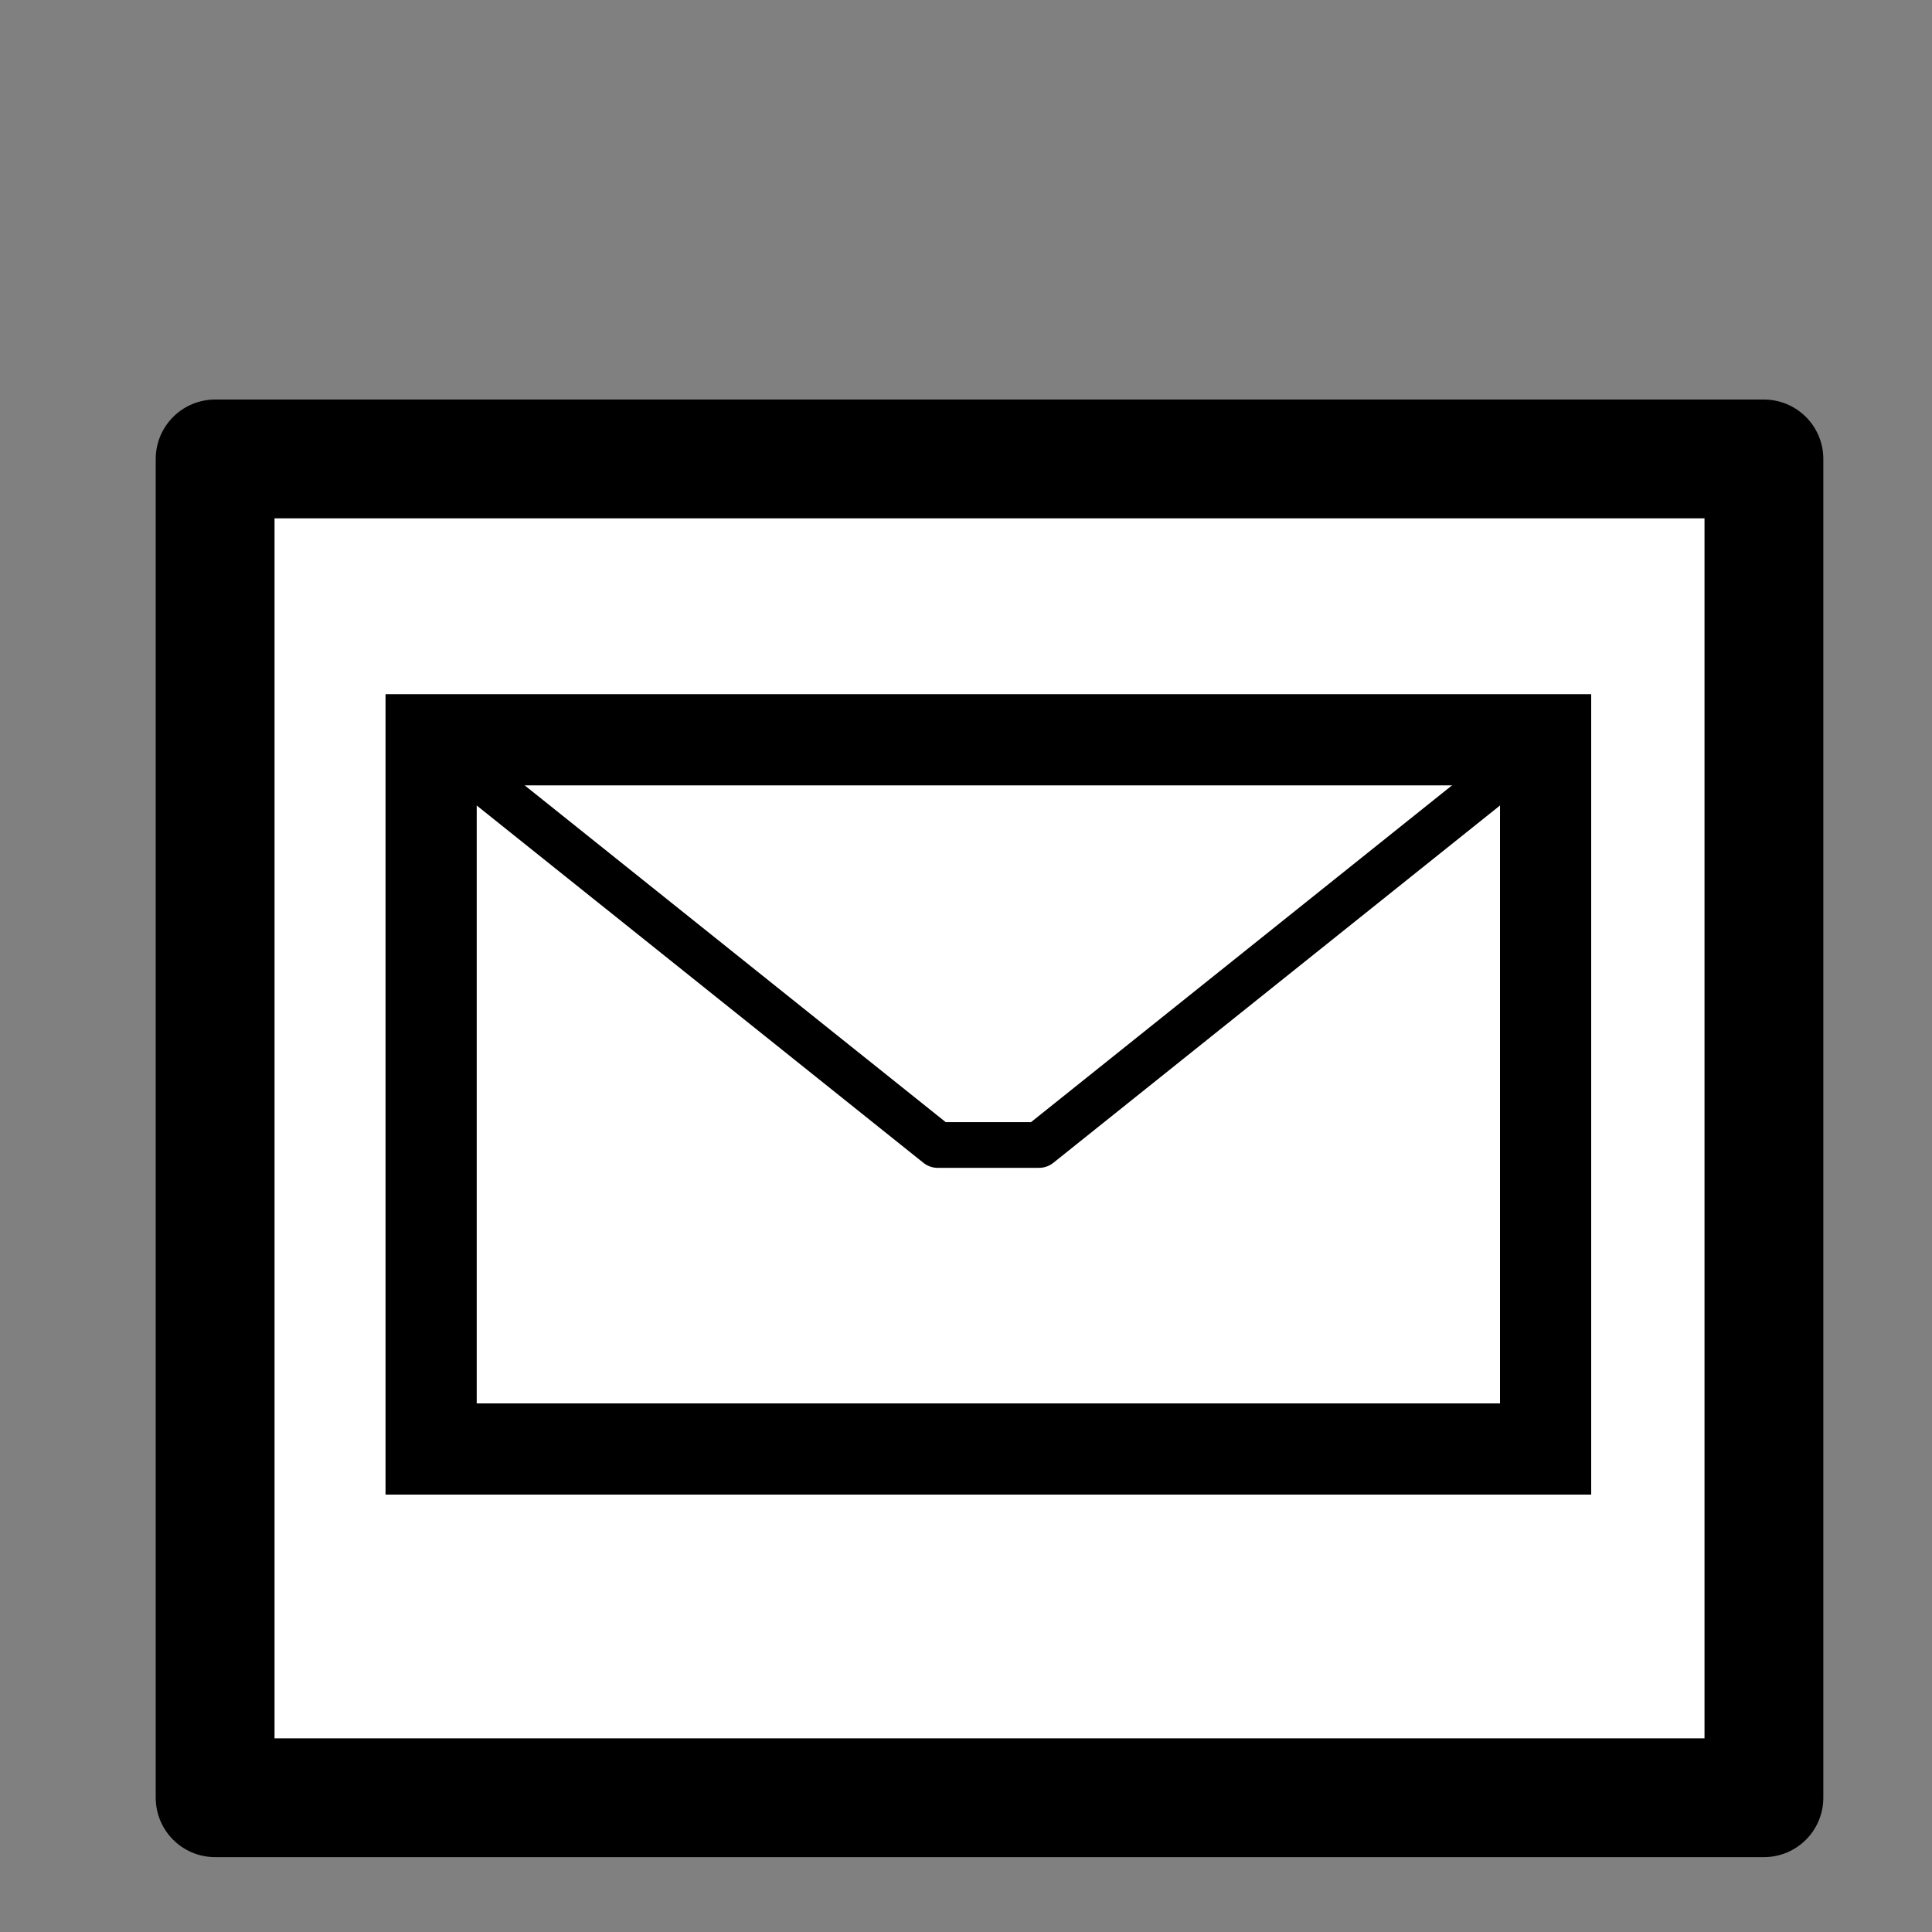
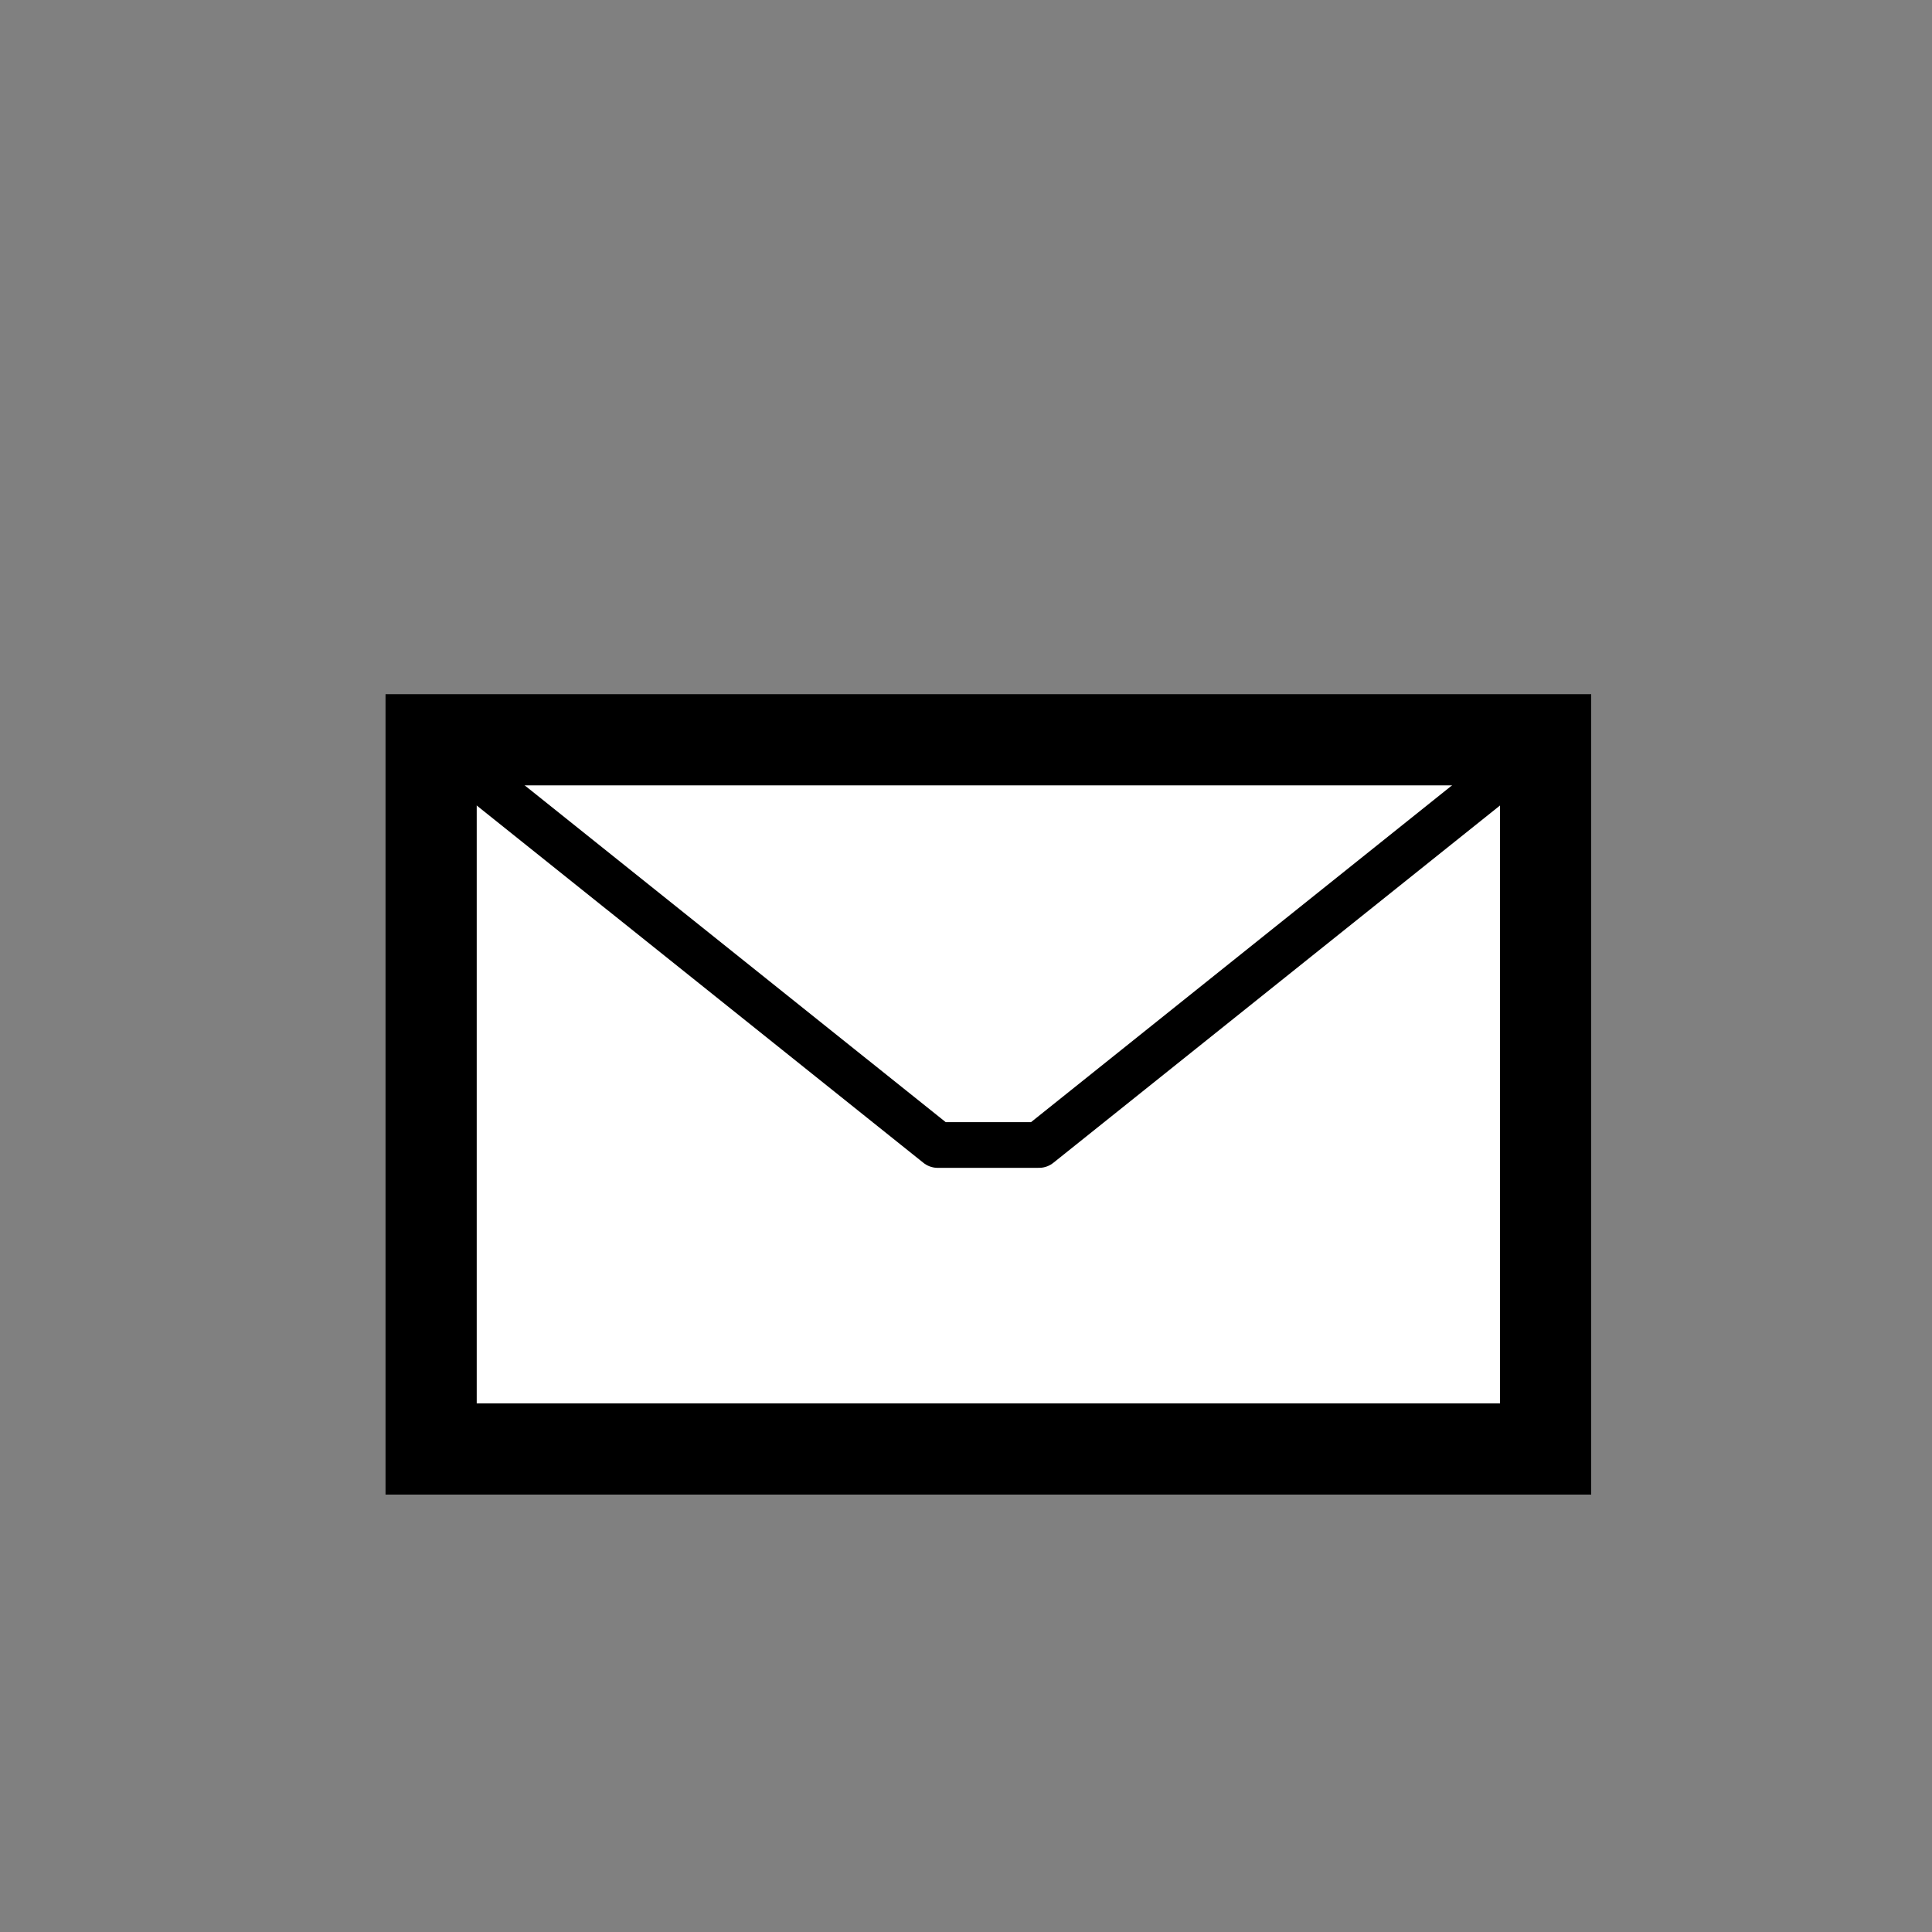
<svg xmlns="http://www.w3.org/2000/svg" xmlns:ns1="http://sodipodi.sourceforge.net/DTD/sodipodi-0.dtd" xmlns:ns2="http://www.inkscape.org/namespaces/inkscape" version="1.0" x="0" y="0" width="20" height="20" id="svg644" xml:space="preserve" ns1:version="0.32" ns2:version="0.48.5 r10040" ns1:docname="BGM_Poshta.svg">
  <rect width="100%" height="100%" fill="#808080" stroke="none" />
  <defs id="defs5" />
  <ns1:namedview ns2:window-height="706" ns2:window-width="1366" ns2:pageshadow="2" ns2:pageopacity="0.0" borderopacity="1.0" bordercolor="#666666" pagecolor="#ffffff" id="base" ns2:zoom="17.612023" ns2:cx="22.336287" ns2:cy="13.266017" ns2:window-x="-8" ns2:window-y="-8" ns2:current-layer="svg644" showgrid="true" ns2:window-maximized="1" showguides="true" ns2:guide-bbox="true">
    <ns2:grid type="xygrid" id="grid5321" empspacing="5" visible="true" enabled="true" snapvisiblegridlinesonly="true" />
  </ns1:namedview>
-   <rect style="fill:#ffffff;fill-opacity:1;stroke:#000000;stroke-width:1.23;stroke-linecap:round;stroke-linejoin:round;stroke-miterlimit:4;stroke-opacity:1;stroke-dasharray:none" id="rect5580" width="16.033" height="13.859" x="2.227" y="4.751" ry="0" />
  <rect style="fill:#ffffff;fill-opacity:1;stroke:#000000;stroke-width:0.944;stroke-linecap:round;stroke-linejoin:miter;stroke-miterlimit:4;stroke-dasharray:none" id="rect3088" width="11.537" height="7.342" x="4.463" y="7.658" />
-   <path style="fill:none;stroke:#000000;stroke-width:0.473;stroke-linecap:butt;stroke-linejoin:round;stroke-miterlimit:4;stroke-opacity:1;stroke-dasharray:none" d="m 4.463,7.658 5.244,4.195 1.049,0 L 16,7.658 l 0,0" id="path3090" ns2:connector-curvature="0" />
+   <path style="fill:none;stroke:#000000;stroke-width:0.473;stroke-linecap:butt;stroke-linejoin:round;stroke-miterlimit:4;stroke-opacity:1;stroke-dasharray:none" d="m 4.463,7.658 5.244,4.195 1.049,0 L 16,7.658 " id="path3090" ns2:connector-curvature="0" />
</svg>